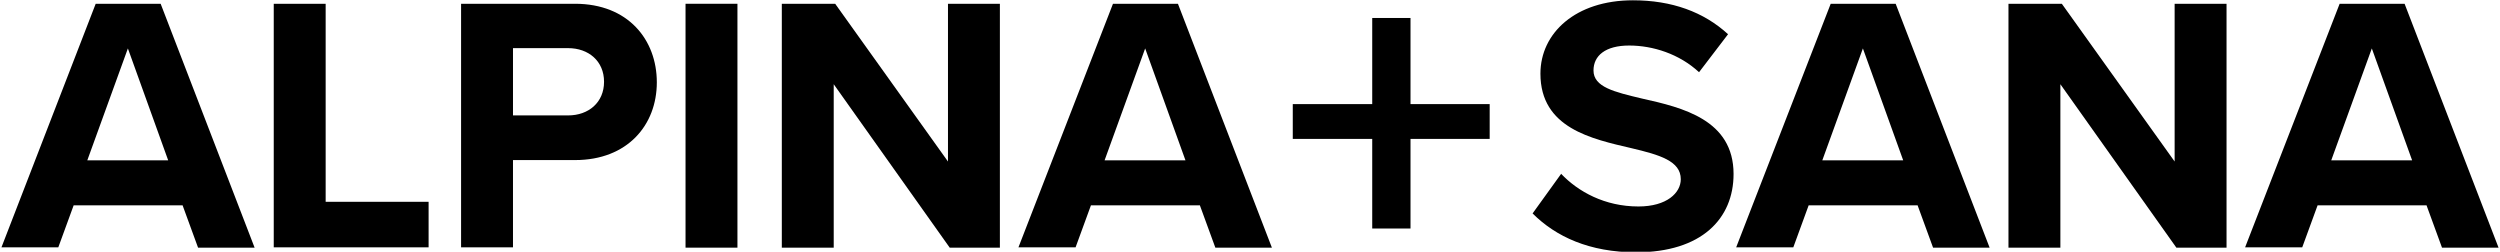
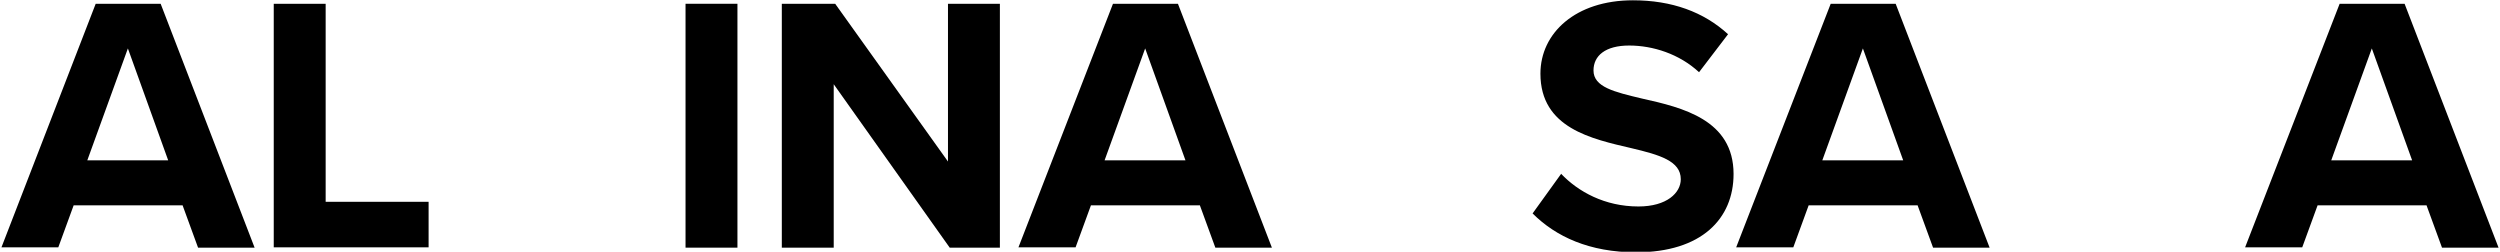
<svg xmlns="http://www.w3.org/2000/svg" id="Ebene_1" data-name="Ebene 1" viewBox="0 0 86.21 8.68">
  <defs>
    <style>
      .cls-1 {
        stroke-width: 0px;
      }
    </style>
  </defs>
  <g>
    <path class="cls-1" d="M6.3,7.08h-3.76l-.53,1.45H.05L3.3.13h2.24l3.24,8.41h-1.95l-.53-1.45ZM3.02,5.53h2.78l-1.39-3.86-1.4,3.86Z" />
    <path class="cls-1" d="M9.44.13h1.79v6.83h3.55v1.57h-5.34V.13Z" />
-     <path class="cls-1" d="M15.9.13h3.93c1.83,0,2.82,1.24,2.82,2.71s-1.01,2.68-2.82,2.68h-2.14v3.01h-1.79V.13ZM19.59,1.66h-1.9v2.32h1.9c.71,0,1.24-.45,1.24-1.16s-.53-1.16-1.24-1.16Z" />
    <path class="cls-1" d="M23.64.13h1.79v8.41h-1.79V.13Z" />
    <path class="cls-1" d="M28.75,2.89v5.65h-1.79V.13h1.84l3.89,5.44V.13h1.79v8.41h-1.73l-4.01-5.65Z" />
    <path class="cls-1" d="M41.38,7.08h-3.76l-.53,1.45h-1.97L38.38.13h2.24l3.24,8.41h-1.95l-.53-1.45ZM38.1,5.53h2.78l-1.39-3.86-1.4,3.86Z" />
    <path class="cls-1" d="M53.83,5.99c.59.62,1.51,1.13,2.67,1.13.98,0,1.46-.47,1.46-.94,0-.63-.73-.84-1.7-1.07-1.37-.32-3.14-.69-3.14-2.57,0-1.4,1.21-2.53,3.19-2.53,1.34,0,2.44.4,3.28,1.17l-1,1.31c-.68-.63-1.59-.92-2.41-.92s-1.23.35-1.23.86c0,.57.71.74,1.68.97,1.39.31,3.15.73,3.15,2.6,0,1.54-1.1,2.7-3.36,2.7-1.61,0-2.77-.54-3.57-1.34l.98-1.36Z" />
    <path class="cls-1" d="M66.13,7.08h-3.76l-.53,1.45h-1.97L63.13.13h2.24l3.24,8.41h-1.95l-.53-1.45ZM62.85,5.53h2.78l-1.39-3.86-1.4,3.86Z" />
-     <path class="cls-1" d="M71.05,2.89v5.65h-1.79V.13h1.84l3.89,5.44V.13h1.79v8.41h-1.73l-4.01-5.65Z" />
    <path class="cls-1" d="M83.68,7.08h-3.76l-.53,1.45h-1.97L80.68.13h2.24l3.24,8.41h-1.95l-.53-1.45ZM80.4,5.53h2.78l-1.39-3.86-1.4,3.86Z" />
  </g>
-   <path class="cls-1" d="M48.64,7.88h-1.32v-3.09h-2.74v-1.2h2.74V.62h1.32v2.97h2.73v1.2h-2.73v3.09Z" />
</svg>